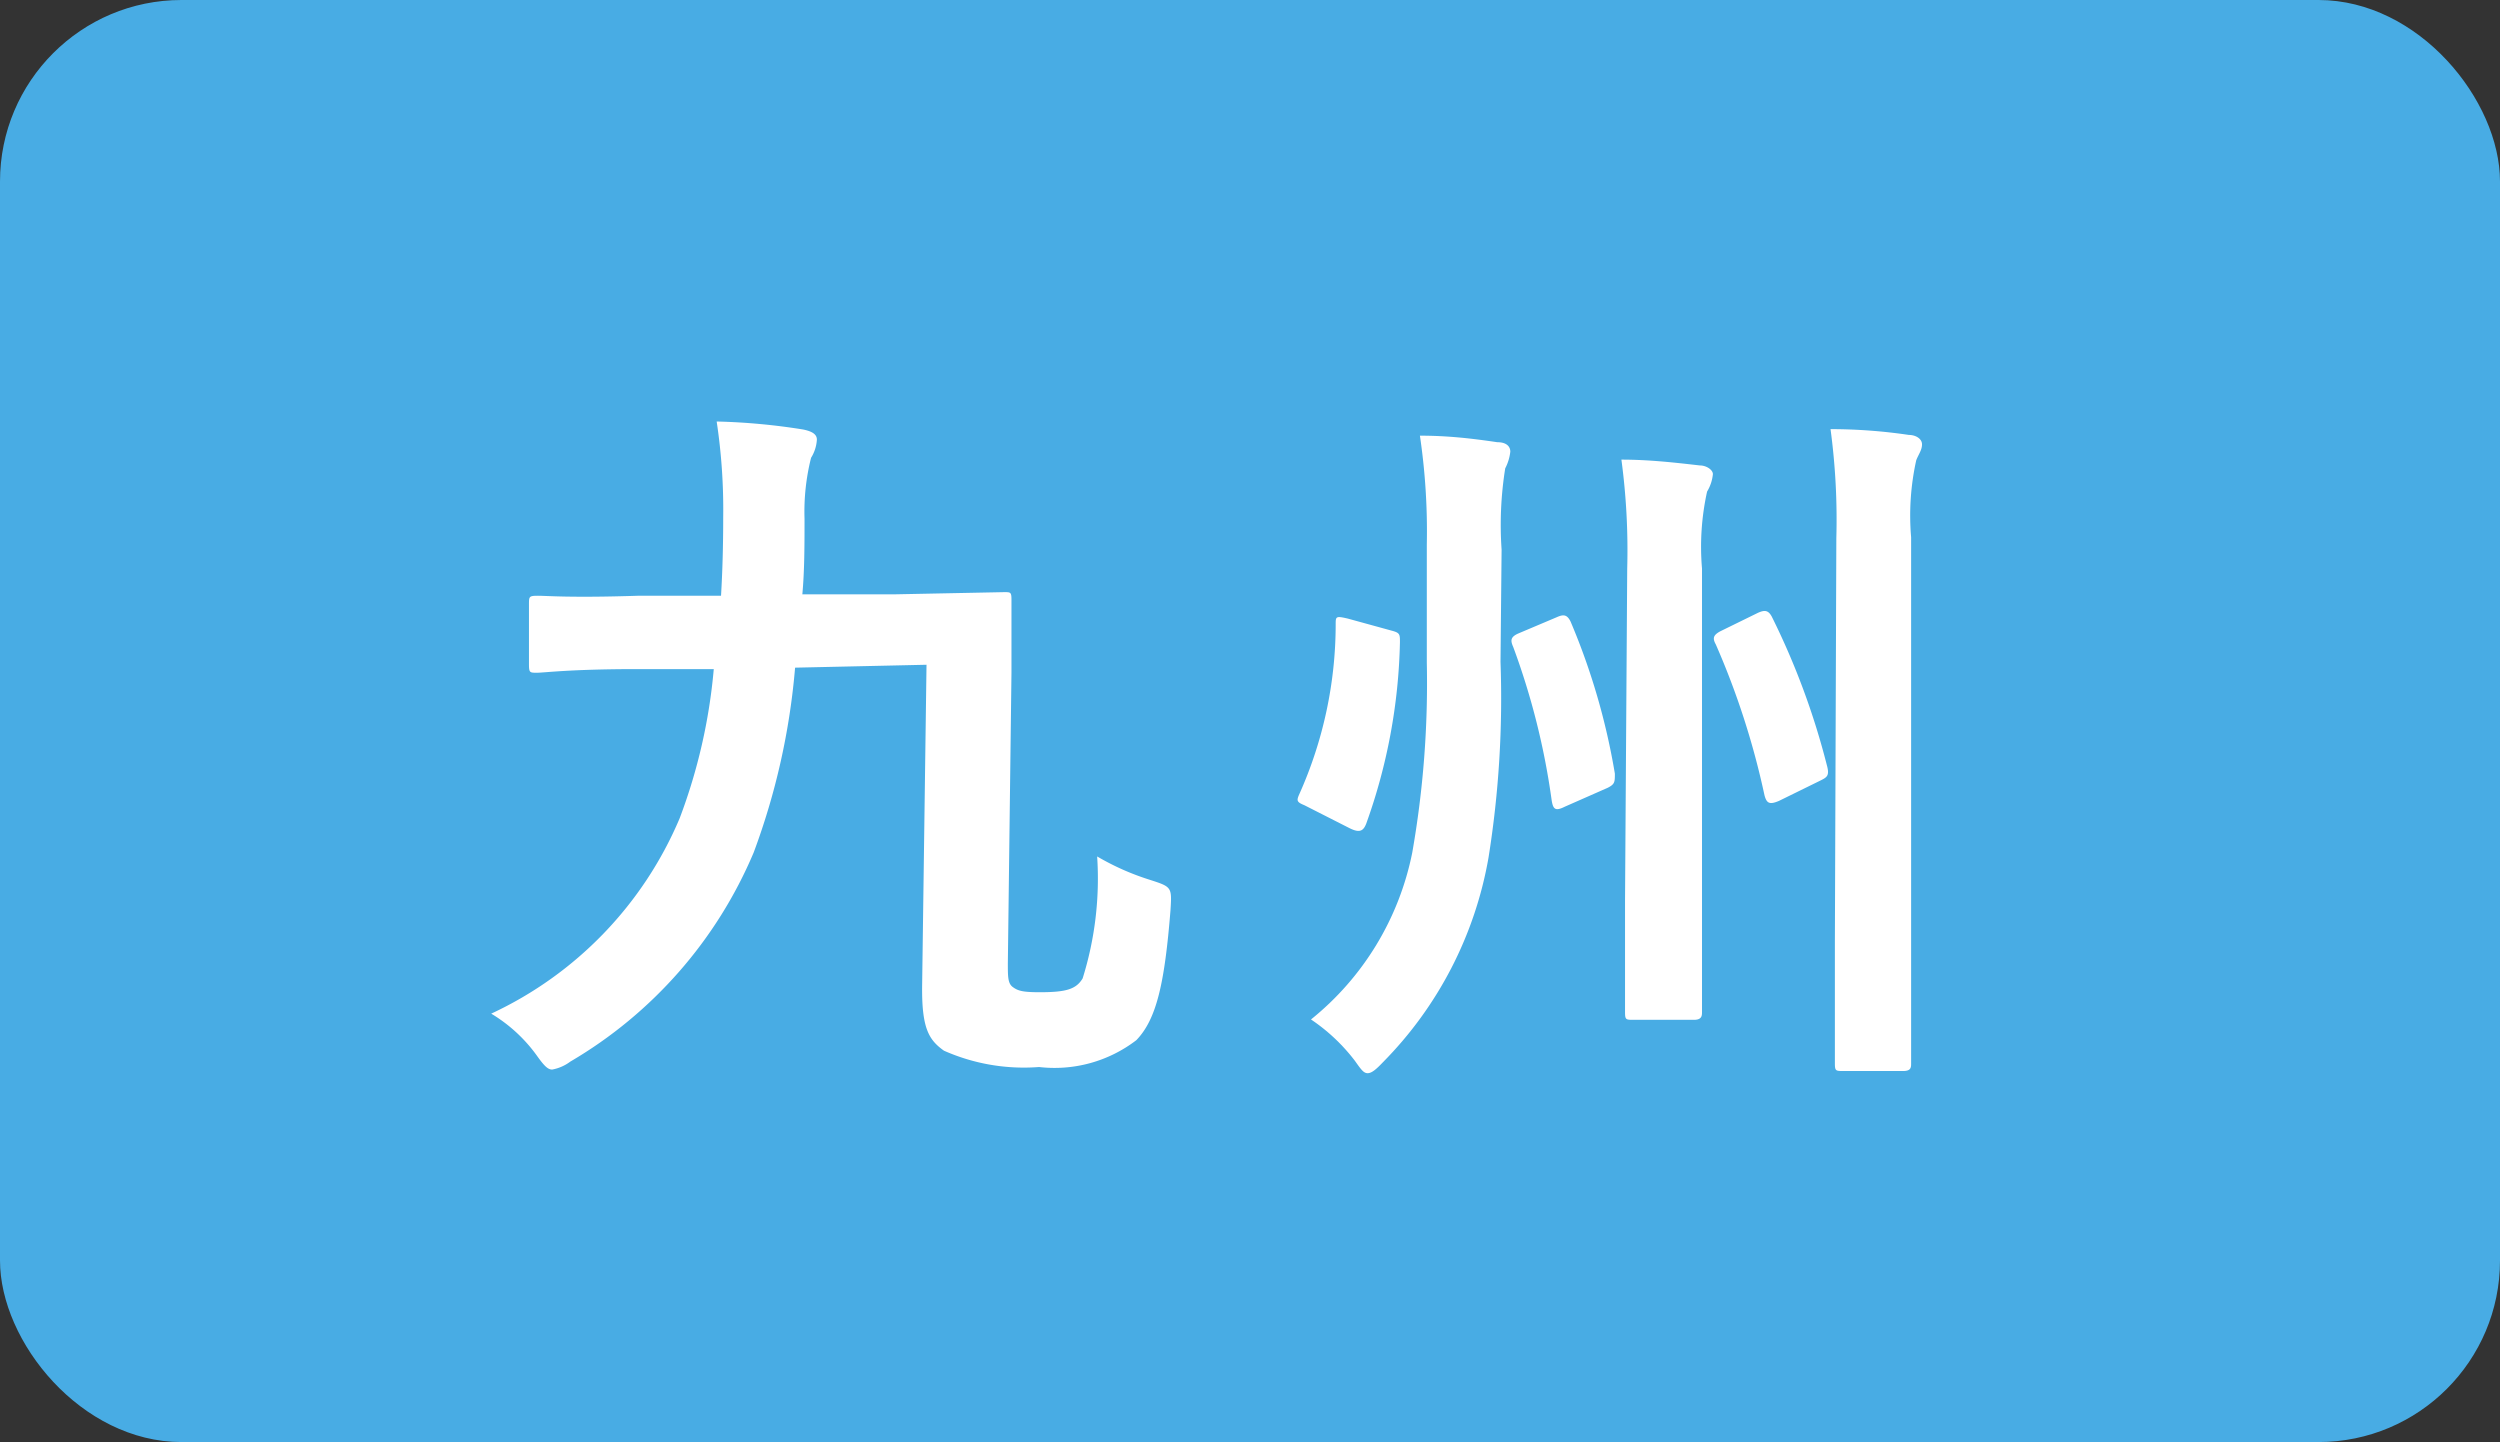
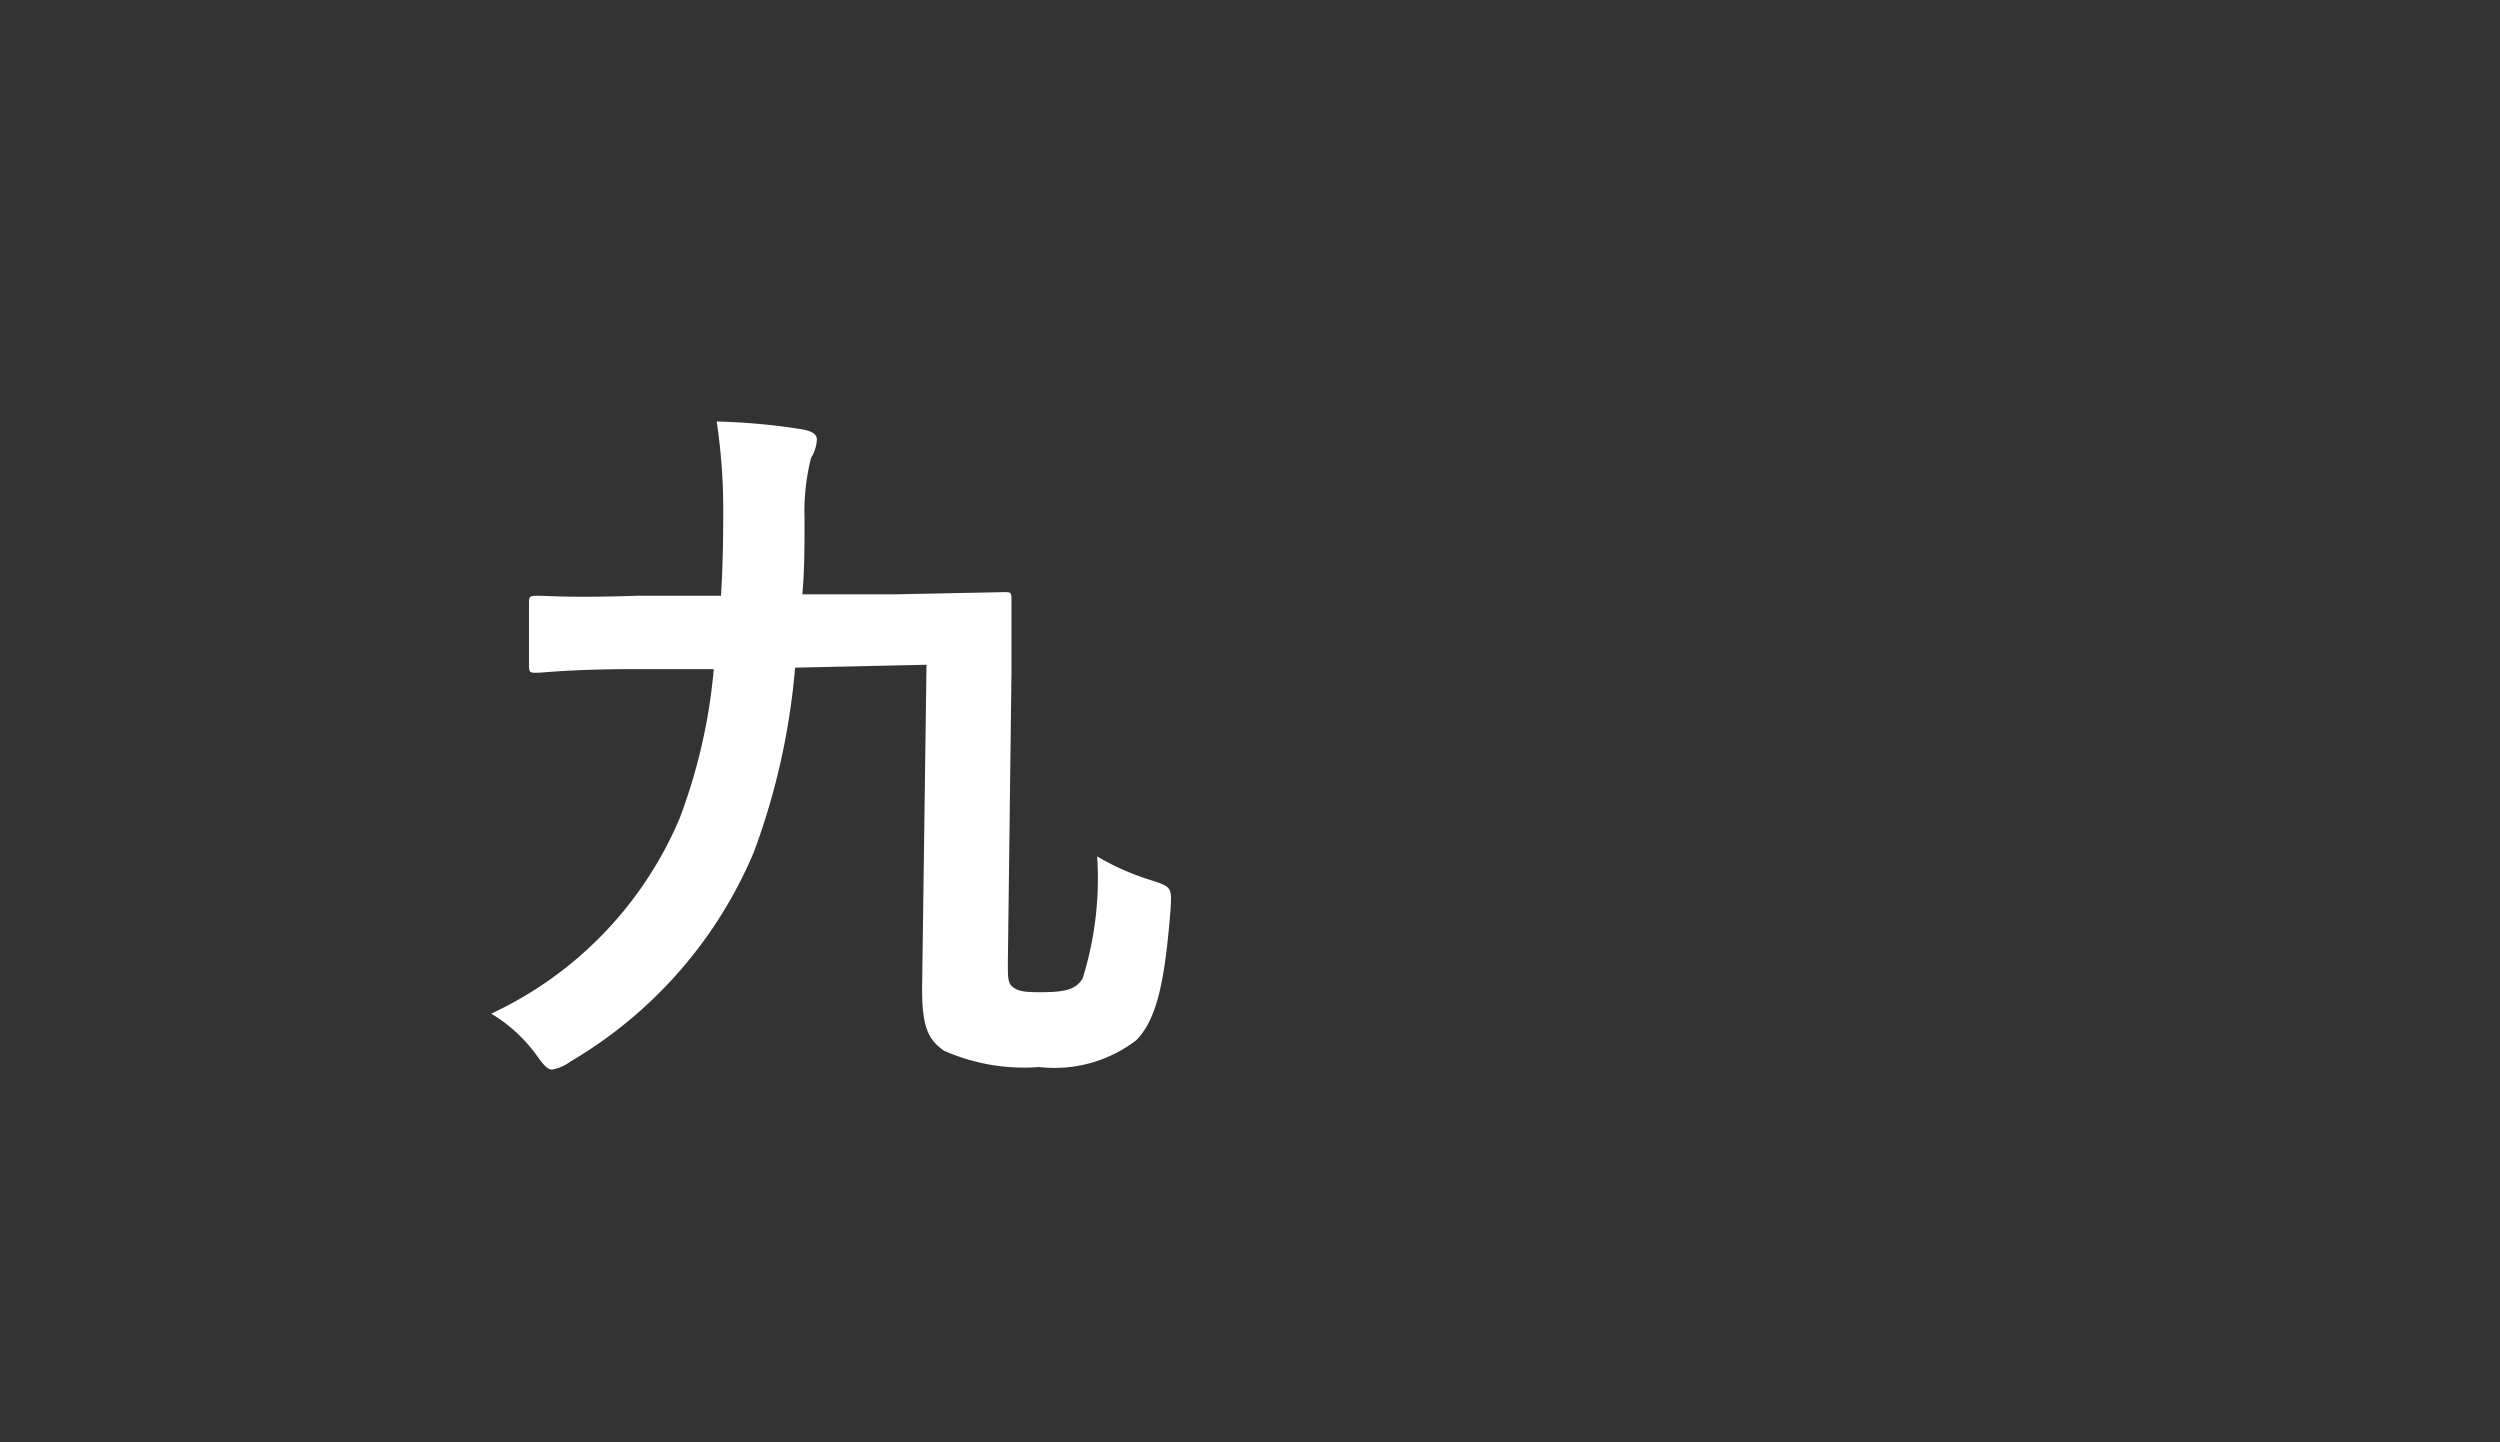
<svg xmlns="http://www.w3.org/2000/svg" viewBox="0 0 68.86 39.72">
  <rect x="0" y="0" width="68.86" height="39.72" fill="#333333" stroke="none" />
  <defs>
    <style>.cls-1{fill:#48ace4;}.cls-2{fill:#fff;}</style>
  </defs>
  <g id="レイヤー_2" data-name="レイヤー 2">
    <g id="Layer_1" data-name="Layer 1">
-       <rect class="cls-1" width="68.86" height="39.72" rx="5" />
      <path class="cls-2" d="M21.9,18.39a19.15,19.15,0,0,1-1.14,5.09,12.15,12.15,0,0,1-5.05,5.76,1.2,1.2,0,0,1-.5.22c-.12,0-.22-.1-.42-.38a4.22,4.22,0,0,0-1.26-1.16,10.4,10.4,0,0,0,5.19-5.38,15.4,15.4,0,0,0,.94-4.11l-2.13,0c-1.83,0-2.54.1-2.74.1s-.22,0-.22-.24l0-1.64c0-.22,0-.24.25-.24s.89.06,2.74,0l2.3,0q.06-1,.06-2.16a16.26,16.26,0,0,0-.18-2.64,17.51,17.51,0,0,1,2.38.22c.3.06.38.16.38.28a1.06,1.06,0,0,1-.16.5,6.09,6.09,0,0,0-.18,1.68c0,.72,0,1.42-.06,2.08l2.56,0,3-.06c.18,0,.2,0,.2.22,0,.58,0,1.3,0,2l-.1,8c0,.38,0,.56.14.66s.26.14.74.14c.72,0,1-.08,1.18-.38a9.21,9.21,0,0,0,.4-3.36,7,7,0,0,0,1.44.64c.62.2.62.2.58.84-.16,2-.38,3-.94,3.58a3.7,3.7,0,0,1-2.68.74A5.43,5.43,0,0,1,26,28.94c-.42-.3-.62-.62-.6-1.84l.12-8.79Z" />
-       <path class="cls-2" d="M38.33,17.37c.23.06.23.1.23.32a15.69,15.69,0,0,1-.93,5c-.08.2-.18.26-.46.12l-1.24-.63c-.22-.09-.22-.13-.14-.31a11.46,11.46,0,0,0,1-4.67c0-.22,0-.24.34-.16Zm3,.86A27.85,27.85,0,0,1,41,23.62a10.6,10.6,0,0,1-2.91,5.64c-.19.2-.31.3-.42.3s-.18-.1-.35-.34a5.08,5.08,0,0,0-1.21-1.14,7.88,7.88,0,0,0,2.79-4.6,27,27,0,0,0,.4-5.23V15a18,18,0,0,0-.19-3c.79,0,1.45.08,2.13.18.28,0,.36.14.36.26a1.3,1.3,0,0,1-.14.46,9.89,9.89,0,0,0-.1,2.24ZM42.88,17c.18-.08.28-.08.38.12a18.51,18.51,0,0,1,1.22,4.19c0,.23,0,.29-.2.39l-1.18.52c-.26.13-.32.07-.36-.17a20,20,0,0,0-1.06-4.23c-.08-.18-.08-.28.16-.38Zm1.94-1.34a18.78,18.78,0,0,0-.16-3c.76,0,1.46.08,2.16.16.18,0,.36.12.36.24a1.14,1.14,0,0,1-.16.48,7.07,7.07,0,0,0-.14,2.12v9.11c0,2,0,3,0,3.1s0,.22-.22.22H45c-.22,0-.24,0-.24-.22s0-1.08,0-3.08Zm3.6,1.22c.18-.08.28-.08.38.1a20.56,20.56,0,0,1,1.52,4.1c.08.29,0,.33-.18.42L49,22.06c-.26.11-.34.07-.4-.16a21.69,21.69,0,0,0-1.34-4.15c-.1-.18-.06-.26.12-.36Zm2.16-2.06a18.65,18.65,0,0,0-.16-3,14.81,14.81,0,0,1,2.16.16c.18,0,.36.1.36.26s-.1.28-.16.44a7.07,7.07,0,0,0-.14,2.12V25.94c0,2.14,0,3.22,0,3.34s0,.22-.22.22H50.78c-.22,0-.24,0-.24-.22s0-1.2,0-3.34Z" />
    </g>
  </g>
</svg>